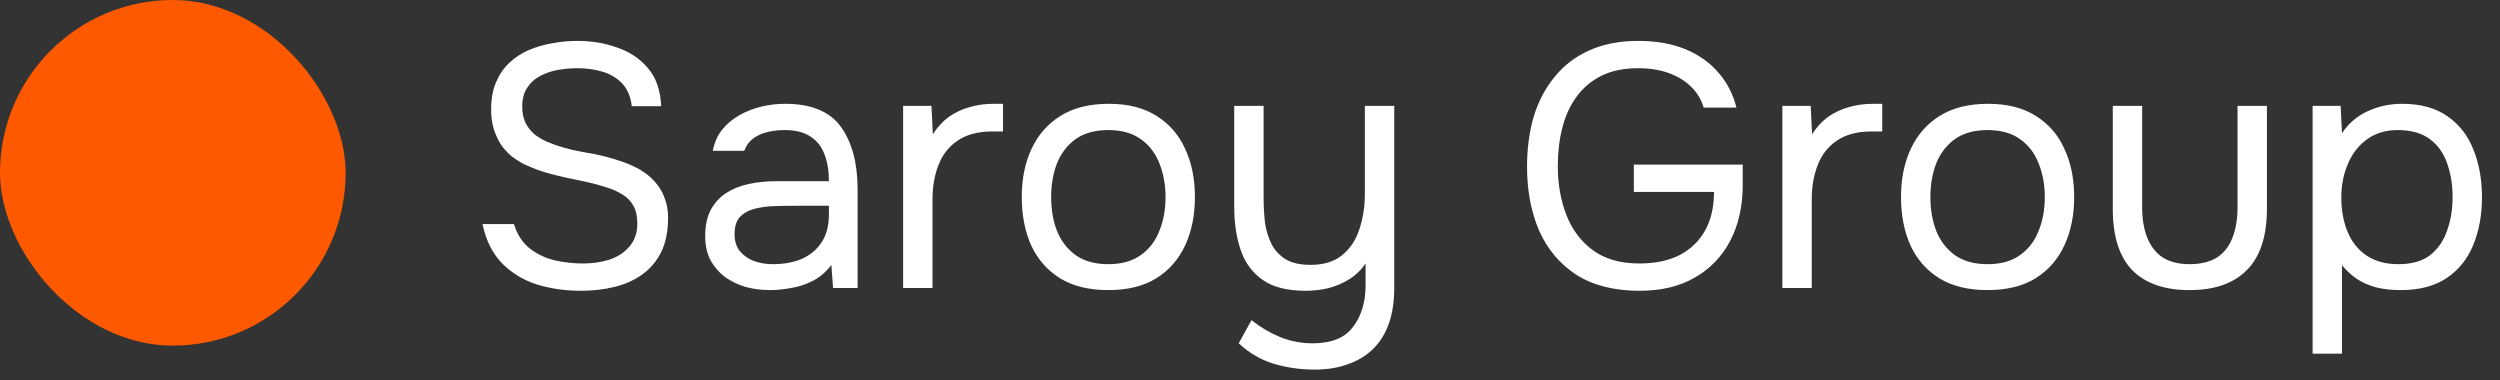
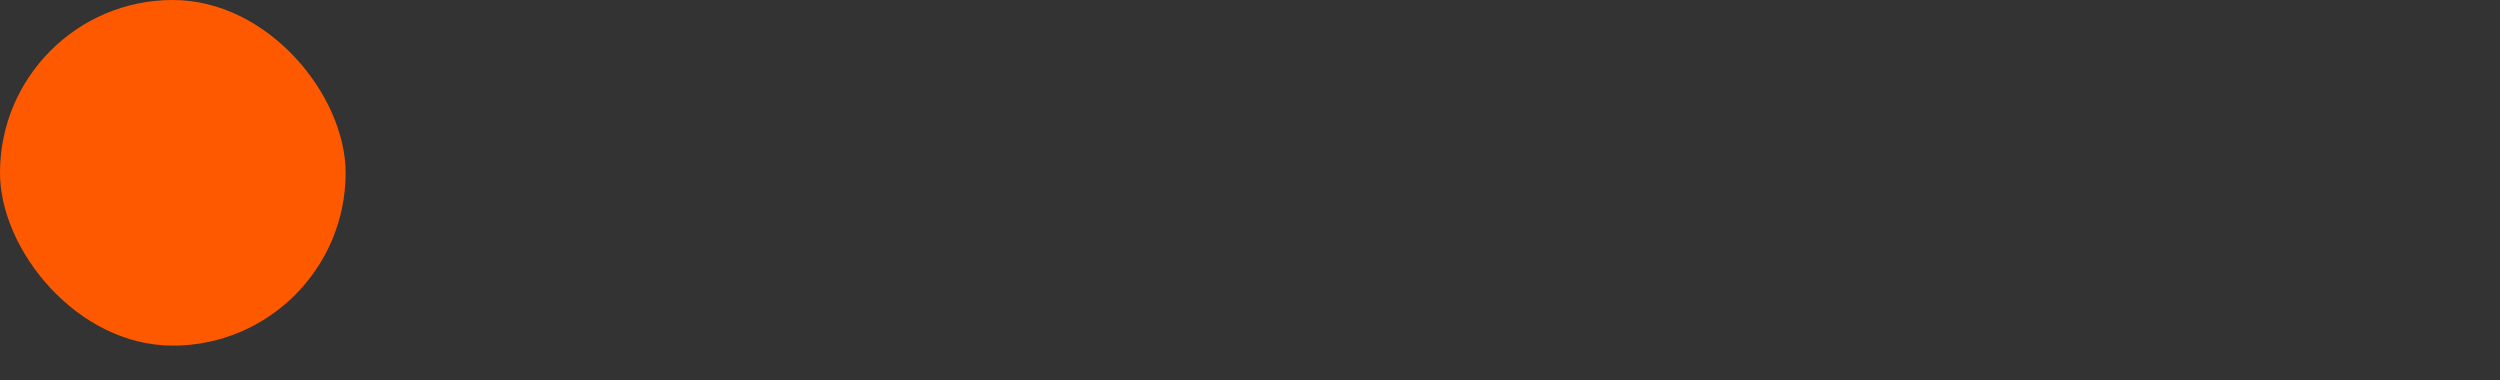
<svg xmlns="http://www.w3.org/2000/svg" width="217" height="33" viewBox="0 0 217 33" fill="none">
  <rect x="0" y="0" width="217" height="33" fill="#333333" stroke="none" />
  <rect width="30" height="30" rx="15" fill="#FF5900" />
-   <path d="M50.43 25.24C49.09 25.24 47.82 25.06 46.62 24.7C45.44 24.32 44.43 23.71 43.59 22.87C42.75 22.01 42.18 20.87 41.88 19.45H44.61C44.89 20.35 45.34 21.05 45.96 21.55C46.6 22.05 47.33 22.4 48.15 22.6C48.97 22.78 49.79 22.87 50.61 22.87C51.43 22.87 52.19 22.76 52.89 22.54C53.61 22.3 54.19 21.92 54.63 21.4C55.09 20.88 55.32 20.21 55.32 19.39C55.32 18.75 55.2 18.23 54.96 17.83C54.74 17.43 54.42 17.11 54 16.87C53.6 16.61 53.12 16.4 52.56 16.24C51.82 16 51.03 15.8 50.19 15.64C49.35 15.48 48.52 15.29 47.7 15.07C46.9 14.85 46.15 14.57 45.45 14.23C45.07 14.03 44.7 13.79 44.34 13.51C44 13.21 43.7 12.87 43.44 12.49C43.2 12.09 43 11.64 42.84 11.14C42.7 10.64 42.63 10.09 42.63 9.49C42.63 8.59 42.77 7.81 43.05 7.15C43.33 6.49 43.71 5.93 44.19 5.47C44.67 5.01 45.23 4.64 45.87 4.36C46.51 4.08 47.19 3.88 47.91 3.76C48.65 3.62 49.39 3.55 50.13 3.55C51.35 3.55 52.49 3.74 53.55 4.12C54.63 4.48 55.52 5.07 56.22 5.89C56.94 6.71 57.33 7.82 57.39 9.22H54.84C54.74 8.38 54.46 7.72 54 7.24C53.54 6.76 52.97 6.42 52.29 6.22C51.61 6.02 50.89 5.92 50.13 5.92C49.57 5.92 49 5.97 48.42 6.07C47.86 6.17 47.34 6.35 46.86 6.61C46.4 6.85 46.03 7.19 45.75 7.63C45.47 8.05 45.33 8.59 45.33 9.25C45.33 9.77 45.42 10.23 45.6 10.63C45.8 11.03 46.06 11.37 46.38 11.65C46.72 11.91 47.09 12.13 47.49 12.31C48.45 12.71 49.51 13.01 50.67 13.21C51.85 13.39 52.95 13.66 53.97 14.02C54.57 14.22 55.12 14.47 55.62 14.77C56.12 15.07 56.54 15.42 56.88 15.82C57.24 16.22 57.51 16.68 57.69 17.2C57.89 17.7 57.99 18.27 57.99 18.91C57.99 20.07 57.79 21.06 57.39 21.88C56.99 22.68 56.44 23.33 55.74 23.83C55.04 24.33 54.23 24.69 53.31 24.91C52.41 25.13 51.45 25.24 50.43 25.24ZM66.82 25.18C66.1 25.18 65.4 25.09 64.72 24.91C64.06 24.71 63.46 24.42 62.92 24.04C62.4 23.64 61.98 23.15 61.66 22.57C61.36 21.97 61.21 21.28 61.21 20.5C61.21 19.6 61.37 18.84 61.69 18.22C62.03 17.6 62.48 17.11 63.04 16.75C63.6 16.39 64.25 16.13 64.99 15.97C65.73 15.81 66.5 15.73 67.3 15.73H71.95C71.95 14.83 71.82 14.05 71.56 13.39C71.32 12.73 70.92 12.22 70.36 11.86C69.8 11.48 69.06 11.29 68.14 11.29C67.58 11.29 67.06 11.35 66.58 11.47C66.1 11.59 65.69 11.78 65.35 12.04C65.01 12.3 64.76 12.65 64.6 13.09H61.87C62.01 12.37 62.28 11.76 62.68 11.26C63.1 10.74 63.6 10.32 64.18 10C64.78 9.66 65.42 9.41 66.1 9.25C66.78 9.09 67.46 9.01 68.14 9.01C70.42 9.01 72.04 9.68 73 11.02C73.96 12.36 74.44 14.17 74.44 16.45V25H72.31L72.16 22.99C71.72 23.59 71.19 24.05 70.57 24.37C69.95 24.69 69.31 24.9 68.65 25C68.01 25.12 67.4 25.18 66.82 25.18ZM67.06 22.93C68.06 22.93 68.92 22.77 69.64 22.45C70.38 22.11 70.95 21.62 71.35 20.98C71.75 20.34 71.95 19.56 71.95 18.64V17.86H69.16C68.5 17.86 67.85 17.87 67.21 17.89C66.57 17.91 65.99 17.99 65.47 18.13C64.95 18.27 64.53 18.51 64.21 18.85C63.91 19.19 63.76 19.68 63.76 20.32C63.76 20.92 63.91 21.41 64.21 21.79C64.53 22.17 64.94 22.46 65.44 22.66C65.96 22.84 66.5 22.93 67.06 22.93ZM78.391 25V9.19H80.851L80.971 11.65C81.371 11.03 81.831 10.53 82.351 10.15C82.891 9.77 83.481 9.49 84.121 9.31C84.781 9.11 85.491 9.01 86.251 9.01C86.391 9.01 86.521 9.01 86.641 9.01C86.781 9.01 86.921 9.01 87.061 9.01V11.41H86.131C84.891 11.41 83.881 11.68 83.101 12.22C82.341 12.74 81.791 13.45 81.451 14.35C81.111 15.23 80.941 16.21 80.941 17.29V25H78.391ZM96.189 25.18C94.529 25.18 93.139 24.84 92.019 24.16C90.899 23.46 90.059 22.5 89.499 21.28C88.959 20.06 88.689 18.67 88.689 17.11C88.689 15.53 88.969 14.14 89.529 12.94C90.089 11.72 90.929 10.76 92.049 10.06C93.169 9.36 94.569 9.01 96.249 9.01C97.909 9.01 99.289 9.36 100.389 10.06C101.509 10.76 102.339 11.72 102.879 12.94C103.439 14.14 103.719 15.53 103.719 17.11C103.719 18.67 103.439 20.06 102.879 21.28C102.319 22.5 101.479 23.46 100.359 24.16C99.259 24.84 97.869 25.18 96.189 25.18ZM96.189 22.93C97.349 22.93 98.289 22.67 99.009 22.15C99.749 21.63 100.289 20.93 100.629 20.05C100.989 19.17 101.169 18.19 101.169 17.11C101.169 16.03 100.989 15.05 100.629 14.17C100.289 13.29 99.749 12.59 99.009 12.07C98.289 11.55 97.349 11.29 96.189 11.29C95.049 11.29 94.109 11.55 93.369 12.07C92.649 12.59 92.109 13.29 91.749 14.17C91.409 15.05 91.239 16.03 91.239 17.11C91.239 18.19 91.409 19.17 91.749 20.05C92.109 20.93 92.649 21.63 93.369 22.15C94.109 22.67 95.049 22.93 96.189 22.93ZM114.091 32.08C112.871 32.08 111.691 31.91 110.551 31.57C109.431 31.23 108.421 30.64 107.521 29.8L108.631 27.79C109.411 28.41 110.241 28.9 111.121 29.26C112.021 29.62 112.961 29.8 113.941 29.8C115.581 29.8 116.751 29.32 117.451 28.36C118.171 27.42 118.531 26.22 118.531 24.76V22.87C118.171 23.41 117.711 23.86 117.151 24.22C116.611 24.56 116.011 24.82 115.351 25C114.691 25.16 114.011 25.24 113.311 25.24C111.751 25.24 110.521 24.93 109.621 24.31C108.721 23.69 108.081 22.83 107.701 21.73C107.321 20.63 107.131 19.36 107.131 17.92V9.19H109.681V17.2C109.681 17.92 109.721 18.63 109.801 19.33C109.901 20.01 110.091 20.63 110.371 21.19C110.651 21.73 111.061 22.17 111.601 22.51C112.141 22.83 112.861 22.99 113.761 22.99C114.901 22.99 115.811 22.71 116.491 22.15C117.191 21.59 117.691 20.84 117.991 19.9C118.311 18.96 118.471 17.92 118.471 16.78V9.19H121.021V25C121.021 26.14 120.871 27.15 120.571 28.03C120.271 28.91 119.821 29.65 119.221 30.25C118.621 30.85 117.891 31.3 117.031 31.6C116.191 31.92 115.211 32.08 114.091 32.08ZM142.327 25.24C140.127 25.24 138.297 24.78 136.837 23.86C135.397 22.92 134.317 21.64 133.597 20.02C132.897 18.4 132.547 16.55 132.547 14.47C132.547 12.91 132.737 11.47 133.117 10.15C133.517 8.83 134.117 7.68 134.917 6.7C135.717 5.7 136.717 4.93 137.917 4.39C139.137 3.83 140.567 3.55 142.207 3.55C143.767 3.55 145.127 3.79 146.287 4.27C147.447 4.75 148.397 5.42 149.137 6.28C149.897 7.14 150.427 8.16 150.727 9.34H147.877C147.677 8.64 147.317 8.04 146.797 7.54C146.277 7.02 145.627 6.62 144.847 6.34C144.067 6.06 143.177 5.92 142.177 5.92C140.937 5.92 139.877 6.14 138.997 6.58C138.117 7.02 137.397 7.63 136.837 8.41C136.277 9.17 135.867 10.07 135.607 11.11C135.347 12.13 135.217 13.23 135.217 14.41C135.217 15.97 135.467 17.39 135.967 18.67C136.467 19.95 137.237 20.97 138.277 21.73C139.317 22.49 140.657 22.87 142.297 22.87C143.657 22.87 144.817 22.63 145.777 22.15C146.737 21.65 147.477 20.94 147.997 20.02C148.517 19.08 148.777 17.96 148.777 16.66H141.817V14.29H151.267V16.06C151.267 17.9 150.907 19.51 150.187 20.89C149.467 22.27 148.437 23.34 147.097 24.1C145.777 24.86 144.187 25.24 142.327 25.24ZM154.709 25V9.19H157.169L157.289 11.65C157.689 11.03 158.149 10.53 158.669 10.15C159.209 9.77 159.799 9.49 160.439 9.31C161.099 9.11 161.809 9.01 162.569 9.01C162.709 9.01 162.839 9.01 162.959 9.01C163.099 9.01 163.239 9.01 163.379 9.01V11.41H162.449C161.209 11.41 160.199 11.68 159.419 12.22C158.659 12.74 158.109 13.45 157.769 14.35C157.429 15.23 157.259 16.21 157.259 17.29V25H154.709ZM172.508 25.18C170.848 25.18 169.458 24.84 168.338 24.16C167.218 23.46 166.378 22.5 165.818 21.28C165.278 20.06 165.008 18.67 165.008 17.11C165.008 15.53 165.288 14.14 165.848 12.94C166.408 11.72 167.248 10.76 168.368 10.06C169.488 9.36 170.888 9.01 172.568 9.01C174.228 9.01 175.608 9.36 176.708 10.06C177.828 10.76 178.658 11.72 179.198 12.94C179.758 14.14 180.038 15.53 180.038 17.11C180.038 18.67 179.758 20.06 179.198 21.28C178.638 22.5 177.798 23.46 176.678 24.16C175.578 24.84 174.188 25.18 172.508 25.18ZM172.508 22.93C173.668 22.93 174.608 22.67 175.328 22.15C176.068 21.63 176.608 20.93 176.948 20.05C177.308 19.17 177.488 18.19 177.488 17.11C177.488 16.03 177.308 15.05 176.948 14.17C176.608 13.29 176.068 12.59 175.328 12.07C174.608 11.55 173.668 11.29 172.508 11.29C171.368 11.29 170.428 11.55 169.688 12.07C168.968 12.59 168.428 13.29 168.068 14.17C167.728 15.05 167.558 16.03 167.558 17.11C167.558 18.19 167.728 19.17 168.068 20.05C168.428 20.93 168.968 21.63 169.688 22.15C170.428 22.67 171.368 22.93 172.508 22.93ZM190.049 25.18C187.869 25.18 186.209 24.6 185.069 23.44C183.949 22.28 183.389 20.5 183.389 18.1V9.19H185.939V17.98C185.939 19.02 186.089 19.91 186.389 20.65C186.689 21.39 187.139 21.96 187.739 22.36C188.359 22.74 189.129 22.93 190.049 22.93C191.009 22.93 191.799 22.74 192.419 22.36C193.039 21.96 193.489 21.39 193.769 20.65C194.069 19.91 194.219 19.02 194.219 17.98V9.19H196.769V18.1C196.769 20.5 196.189 22.28 195.029 23.44C193.889 24.6 192.229 25.18 190.049 25.18ZM200.735 30.7V9.19H203.165L203.285 11.56C203.825 10.74 204.555 10.11 205.475 9.67C206.415 9.23 207.425 9.01 208.505 9.01C210.105 9.01 211.415 9.37 212.435 10.09C213.455 10.79 214.205 11.75 214.685 12.97C215.185 14.19 215.435 15.57 215.435 17.11C215.435 18.65 215.185 20.03 214.685 21.25C214.185 22.47 213.415 23.43 212.375 24.13C211.335 24.83 210.005 25.18 208.385 25.18C207.585 25.18 206.865 25.1 206.225 24.94C205.585 24.76 205.025 24.51 204.545 24.19C204.065 23.85 203.645 23.46 203.285 23.02V30.7H200.735ZM208.175 22.93C209.335 22.93 210.255 22.67 210.935 22.15C211.615 21.61 212.105 20.9 212.405 20.02C212.725 19.14 212.885 18.17 212.885 17.11C212.885 16.03 212.725 15.05 212.405 14.17C212.105 13.29 211.605 12.59 210.905 12.07C210.205 11.55 209.275 11.29 208.115 11.29C207.075 11.29 206.185 11.56 205.445 12.1C204.725 12.62 204.175 13.33 203.795 14.23C203.415 15.11 203.225 16.08 203.225 17.14C203.225 18.24 203.405 19.23 203.765 20.11C204.125 20.99 204.675 21.68 205.415 22.18C206.155 22.68 207.075 22.93 208.175 22.93Z" fill="white" />
</svg>